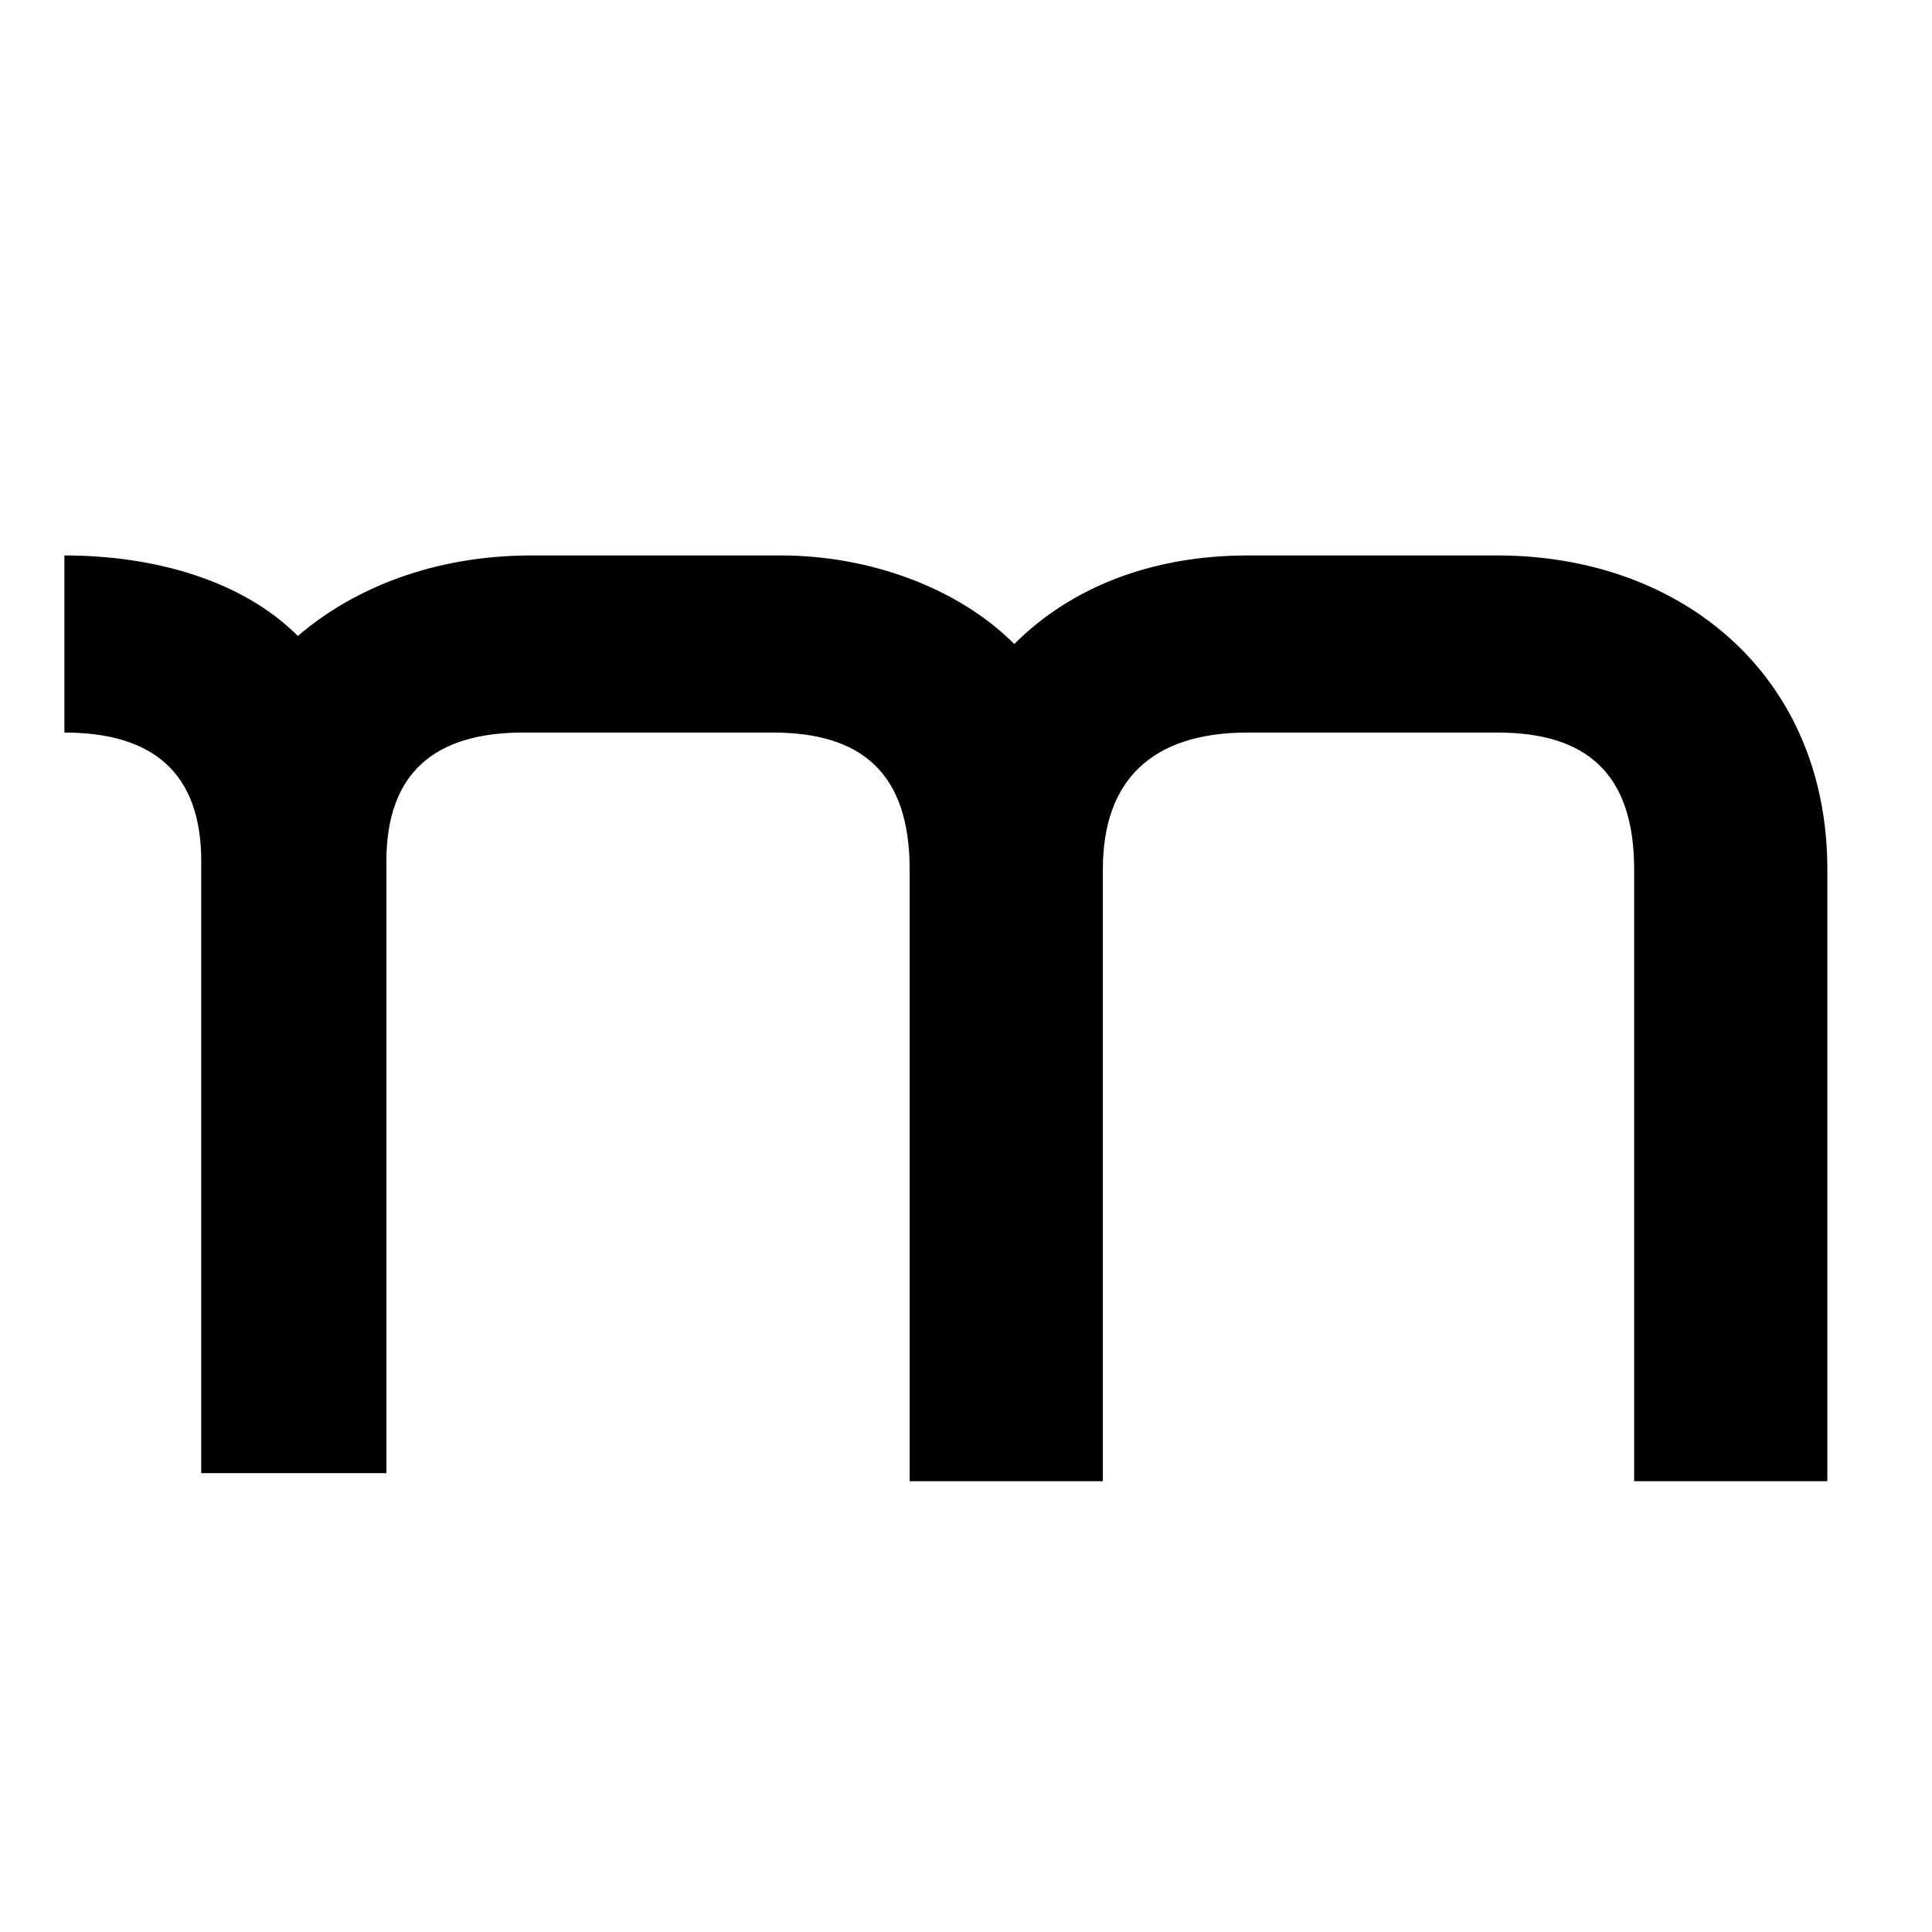
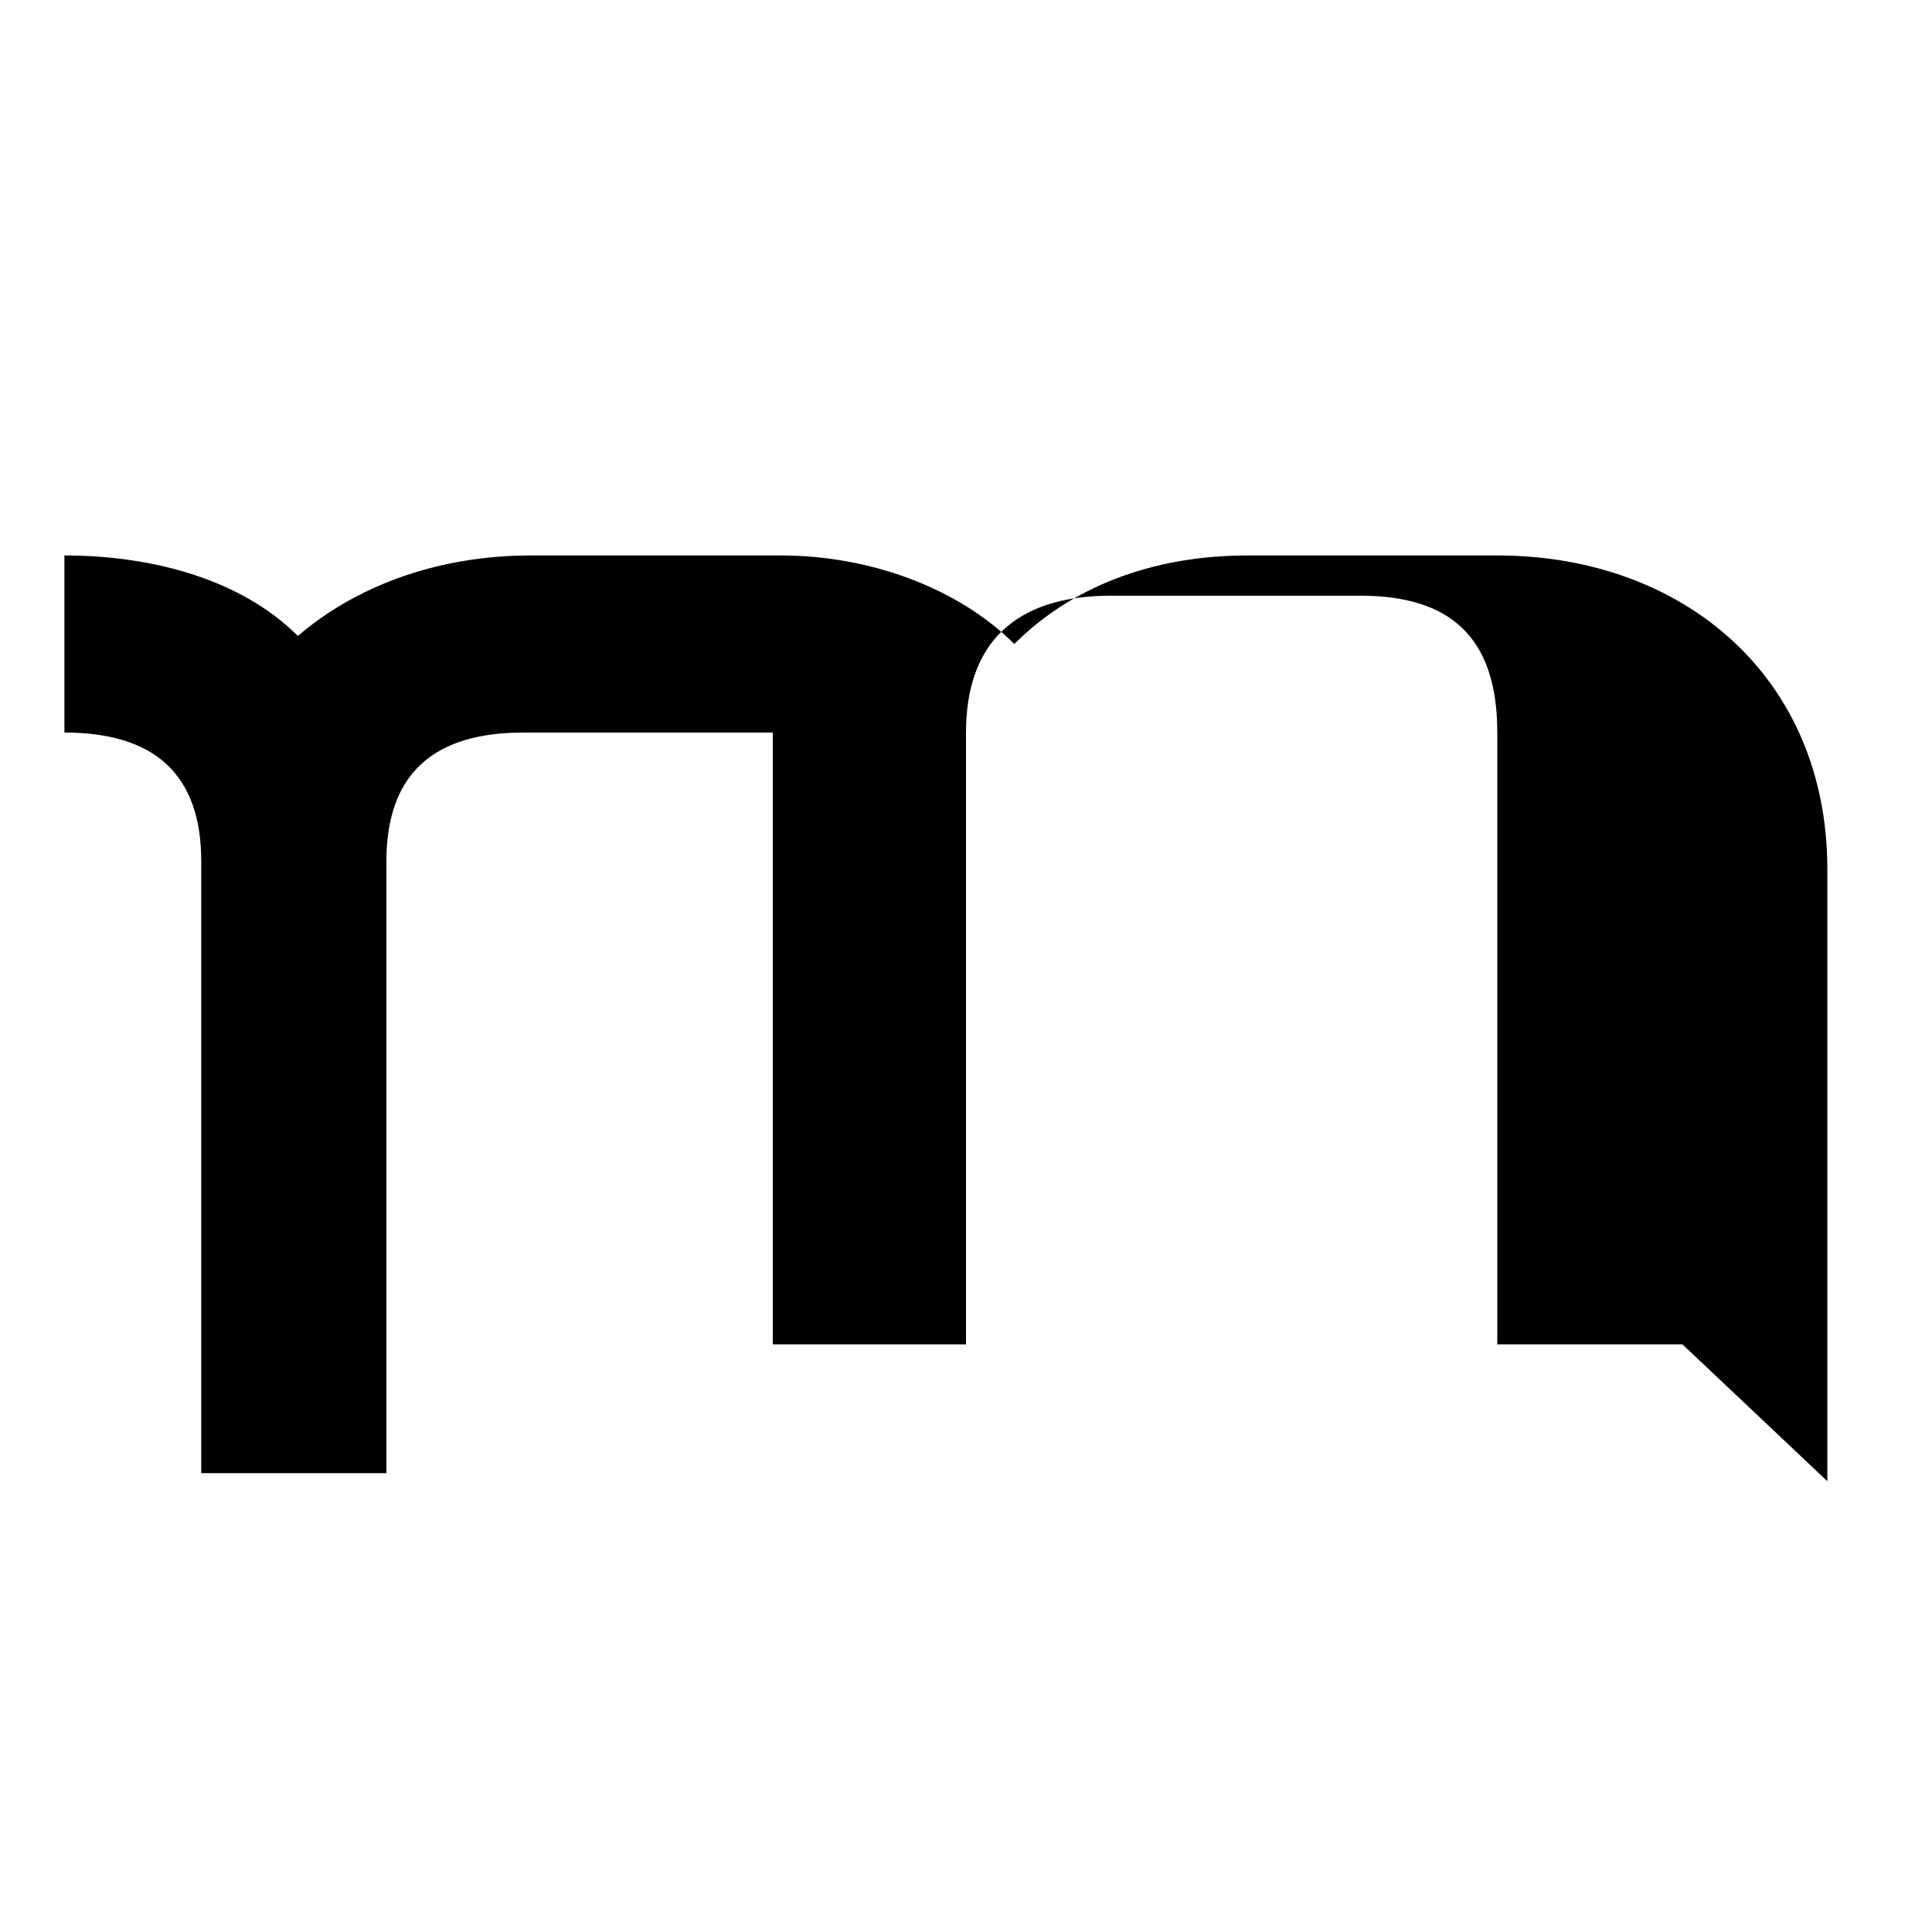
<svg xmlns="http://www.w3.org/2000/svg" viewBox="0 0 24 24" width="24" height="24">
-   <path class="cls-1" d="M22.7,18.4v-7.6c0-2.4-1.8-3.9-4.1-3.9h-3.1c-1.2,0-2.2.4-2.9,1.1-.7-.7-1.8-1.1-2.9-1.1h-3.1c-1.2,0-2.2.4-2.9,1-.7-.7-1.8-1-2.9-1v2.2c1.1,0,1.7.5,1.7,1.6,0,0,0,0,0,0v7.6h2.3v-7.6h0s0,0,0,0c0-1.1.6-1.6,1.7-1.6h3.1c1.1,0,1.7.5,1.7,1.7v7.6h2.4v-7.6c0-1.1.6-1.7,1.8-1.7h3.1c1.1,0,1.7.5,1.7,1.7v7.6h2.3Z" />
+   <path class="cls-1" d="M22.7,18.4v-7.6c0-2.4-1.8-3.9-4.1-3.9h-3.1c-1.2,0-2.2.4-2.9,1.1-.7-.7-1.8-1.1-2.9-1.1h-3.1c-1.2,0-2.2.4-2.9,1-.7-.7-1.8-1-2.9-1v2.2c1.1,0,1.7.5,1.7,1.6,0,0,0,0,0,0v7.6h2.3v-7.6h0s0,0,0,0c0-1.1.6-1.6,1.7-1.6h3.1v7.6h2.4v-7.6c0-1.1.6-1.7,1.8-1.7h3.1c1.1,0,1.7.5,1.7,1.7v7.6h2.3Z" />
</svg>